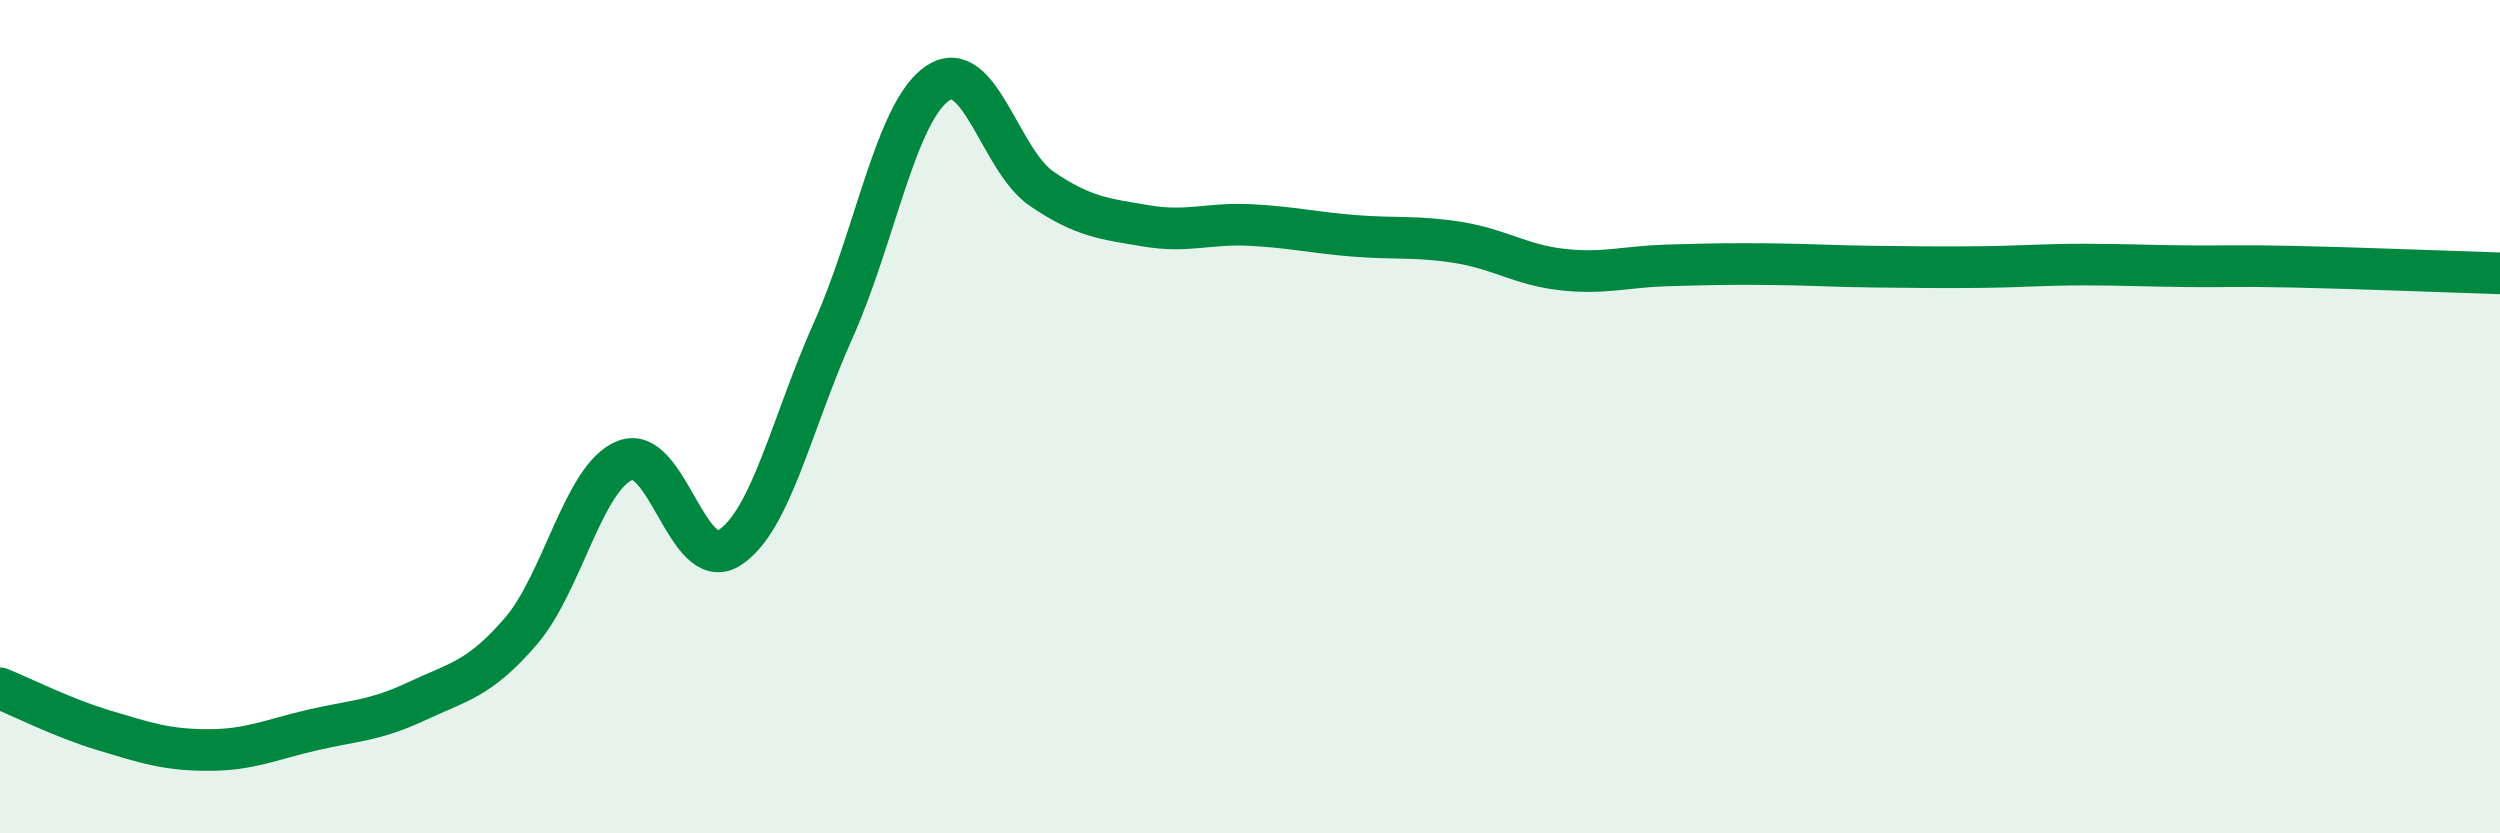
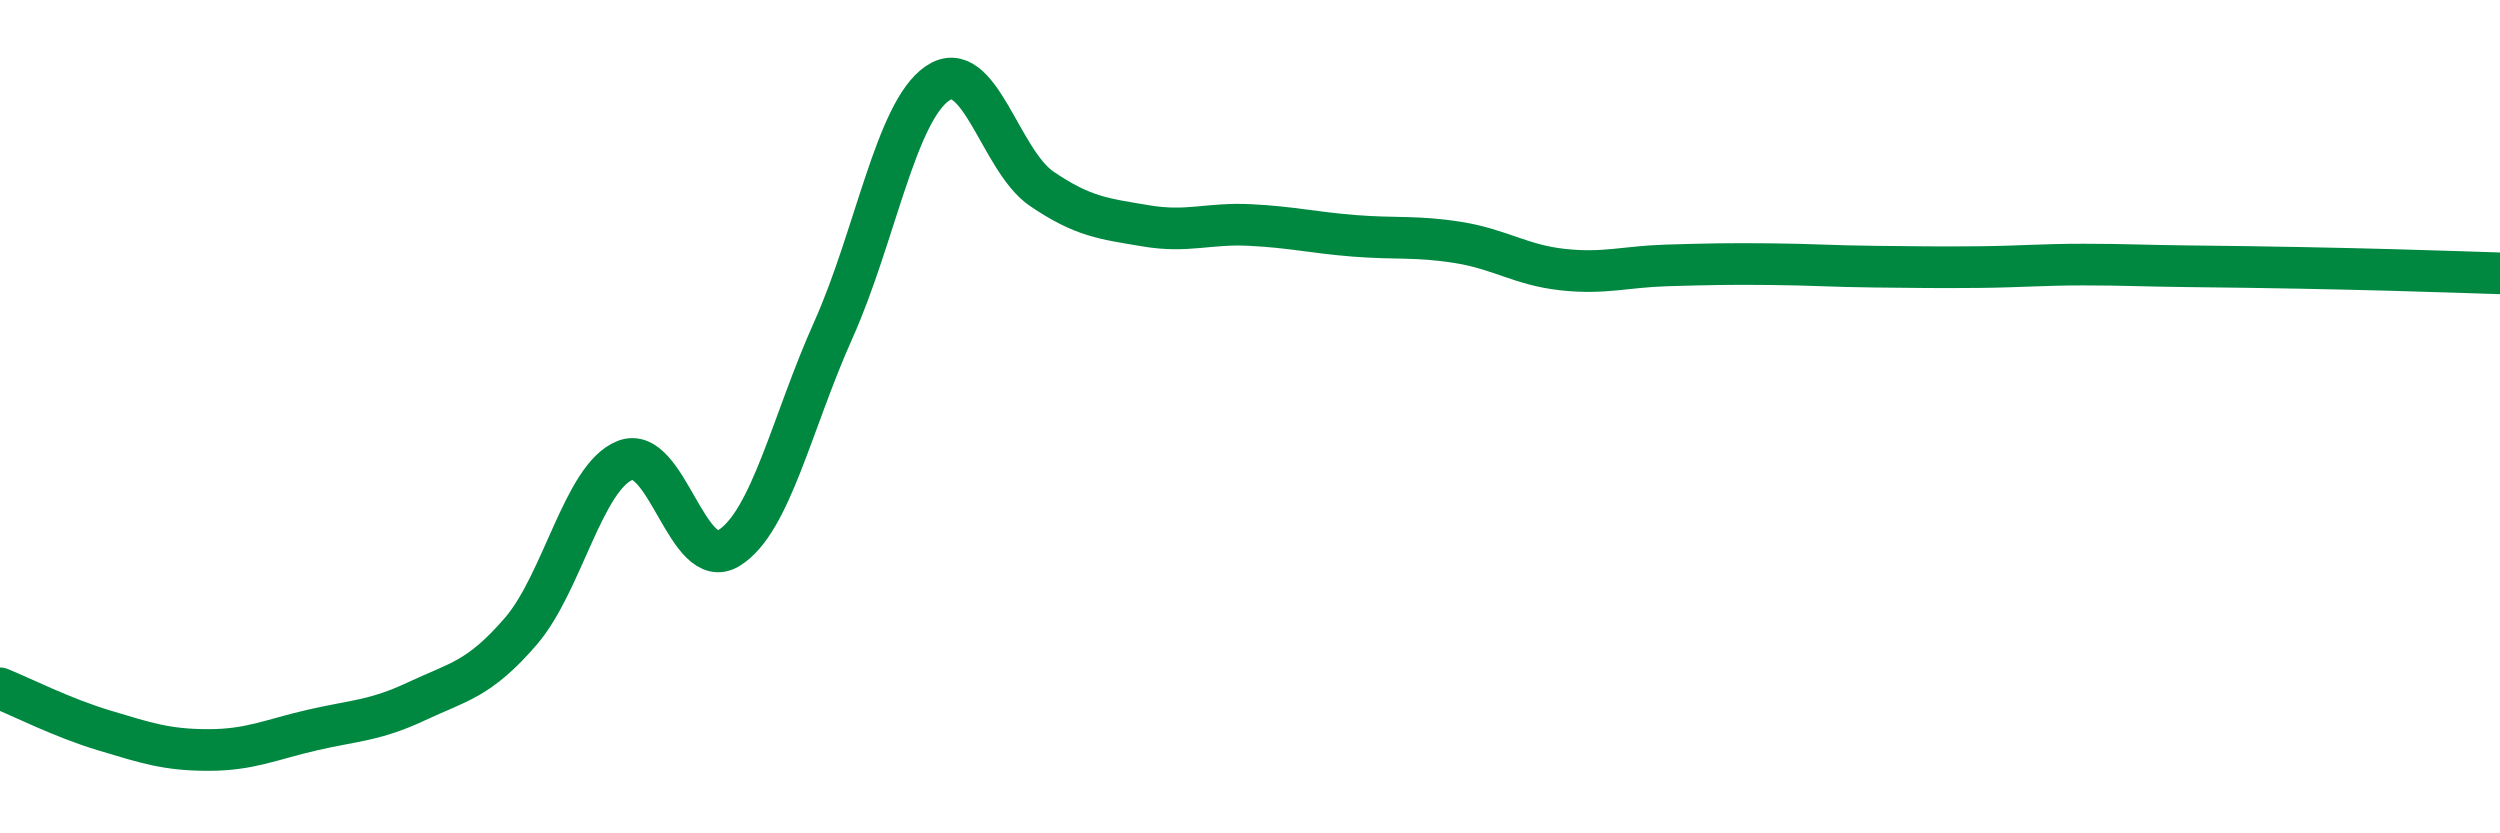
<svg xmlns="http://www.w3.org/2000/svg" width="60" height="20" viewBox="0 0 60 20">
-   <path d="M 0,16.52 C 0.5,16.72 1.5,17.23 2.5,17.53 C 3.5,17.83 4,18 5,18 C 6,18 6.5,17.75 7.5,17.52 C 8.5,17.29 9,17.3 10,16.83 C 11,16.36 11.5,16.31 12.5,15.15 C 13.5,13.99 14,11.45 15,11.05 C 16,10.65 16.5,13.78 17.5,13.15 C 18.5,12.52 19,10.15 20,7.92 C 21,5.69 21.5,2.68 22.5,2 C 23.5,1.32 24,3.85 25,4.53 C 26,5.21 26.5,5.25 27.5,5.42 C 28.5,5.59 29,5.35 30,5.4 C 31,5.45 31.5,5.58 32.5,5.66 C 33.5,5.74 34,5.66 35,5.82 C 36,5.98 36.5,6.36 37.5,6.47 C 38.5,6.58 39,6.4 40,6.37 C 41,6.34 41.5,6.33 42.5,6.34 C 43.5,6.35 44,6.39 45,6.4 C 46,6.41 46.5,6.42 47.5,6.41 C 48.5,6.4 49,6.35 50,6.35 C 51,6.35 51.5,6.38 52.5,6.39 C 53.5,6.4 53.5,6.37 55,6.4 C 56.5,6.43 59,6.53 60,6.56L60 20L0 20Z" fill="#008740" opacity="0.1" stroke-linecap="round" stroke-linejoin="round" />
-   <path d="M 0,16.52 C 0.5,16.72 1.5,17.23 2.5,17.53 C 3.5,17.83 4,18 5,18 C 6,18 6.5,17.75 7.5,17.52 C 8.5,17.29 9,17.3 10,16.83 C 11,16.36 11.5,16.31 12.5,15.15 C 13.5,13.99 14,11.45 15,11.05 C 16,10.65 16.5,13.78 17.5,13.15 C 18.5,12.52 19,10.15 20,7.92 C 21,5.69 21.5,2.68 22.5,2 C 23.5,1.32 24,3.85 25,4.53 C 26,5.21 26.5,5.25 27.5,5.42 C 28.5,5.59 29,5.35 30,5.4 C 31,5.45 31.5,5.58 32.5,5.66 C 33.5,5.74 34,5.66 35,5.82 C 36,5.98 36.5,6.36 37.5,6.47 C 38.5,6.58 39,6.4 40,6.37 C 41,6.34 41.5,6.33 42.5,6.34 C 43.5,6.35 44,6.39 45,6.4 C 46,6.41 46.5,6.42 47.5,6.41 C 48.5,6.4 49,6.35 50,6.35 C 51,6.35 51.5,6.38 52.5,6.39 C 53.5,6.4 53.5,6.37 55,6.4 C 56.5,6.43 59,6.53 60,6.56" stroke="#008740" stroke-width="1" fill="none" stroke-linecap="round" stroke-linejoin="round" />
+   <path d="M 0,16.52 C 0.5,16.72 1.5,17.23 2.5,17.53 C 3.5,17.83 4,18 5,18 C 6,18 6.5,17.75 7.5,17.52 C 8.5,17.29 9,17.3 10,16.83 C 11,16.36 11.5,16.31 12.5,15.15 C 13.5,13.99 14,11.45 15,11.05 C 16,10.65 16.5,13.78 17.5,13.15 C 18.5,12.52 19,10.15 20,7.92 C 21,5.69 21.5,2.68 22.5,2 C 23.5,1.32 24,3.85 25,4.53 C 26,5.21 26.5,5.25 27.5,5.42 C 28.5,5.59 29,5.35 30,5.4 C 31,5.45 31.5,5.58 32.5,5.66 C 33.5,5.74 34,5.66 35,5.82 C 36,5.98 36.5,6.36 37.5,6.47 C 38.5,6.58 39,6.4 40,6.37 C 41,6.34 41.5,6.33 42.5,6.34 C 43.5,6.35 44,6.39 45,6.4 C 46,6.41 46.5,6.42 47.5,6.41 C 48.5,6.4 49,6.35 50,6.35 C 51,6.35 51.5,6.38 52.5,6.39 C 56.5,6.43 59,6.53 60,6.56" stroke="#008740" stroke-width="1" fill="none" stroke-linecap="round" stroke-linejoin="round" />
</svg>